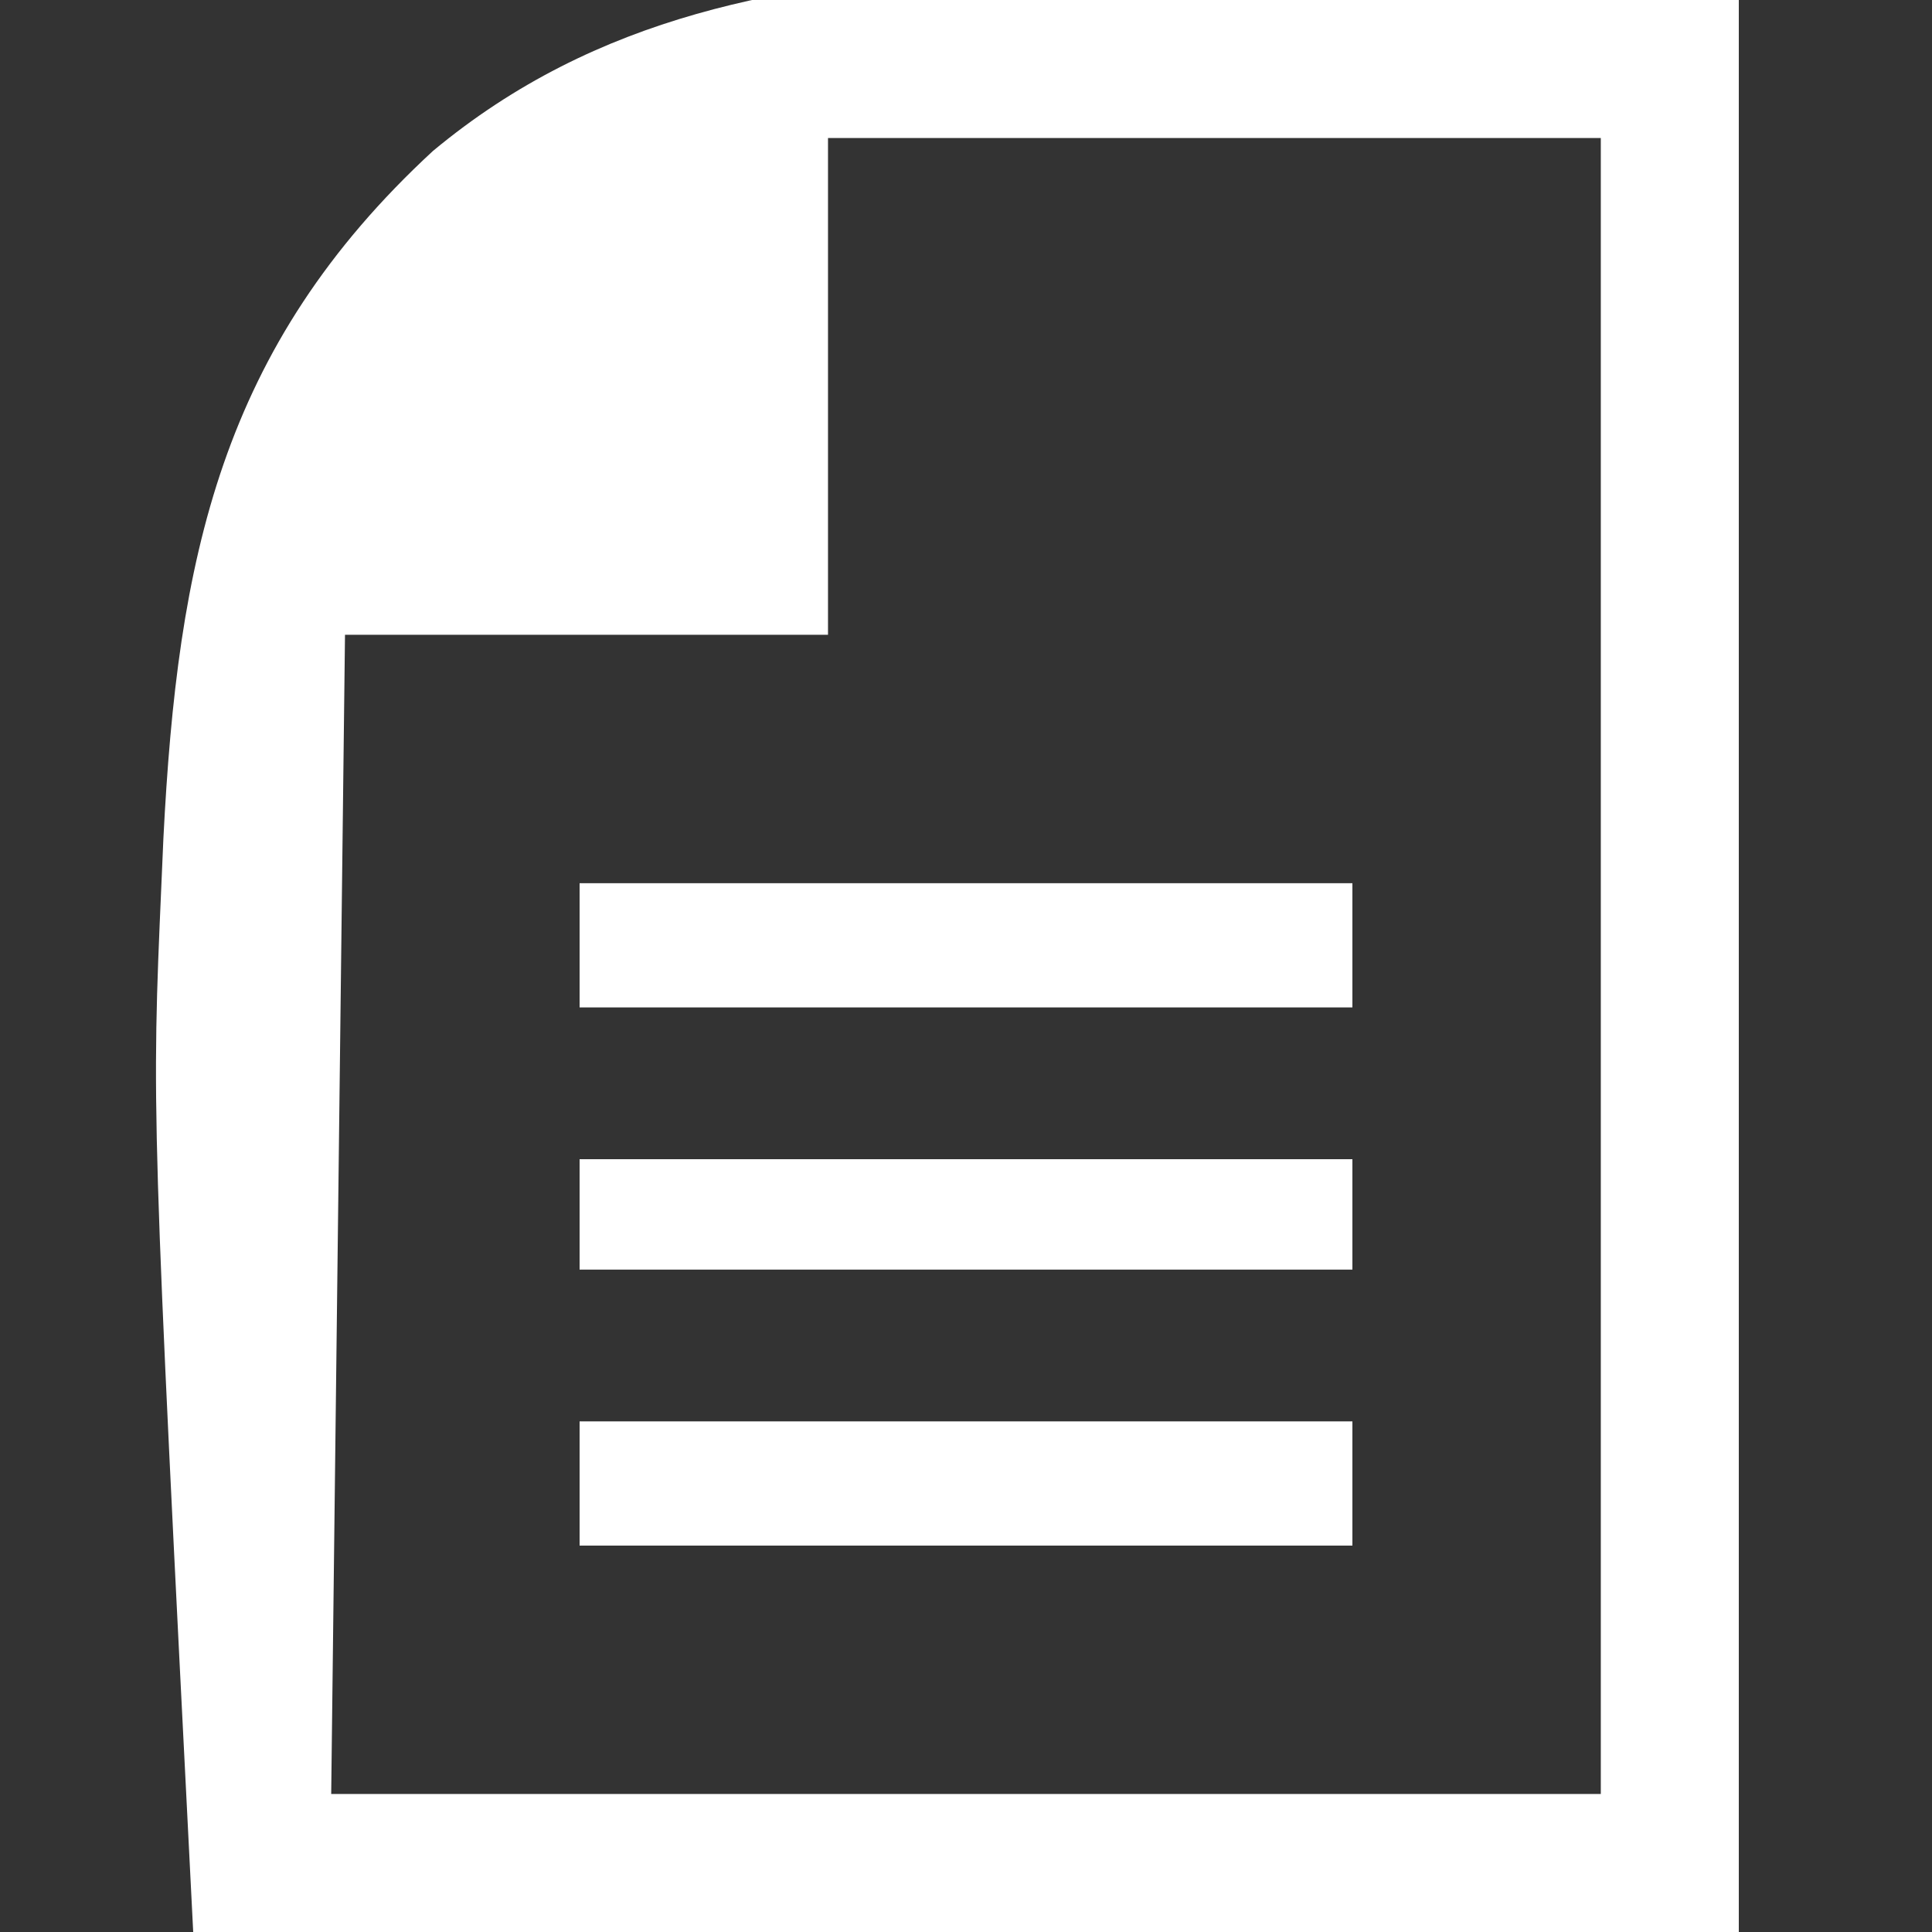
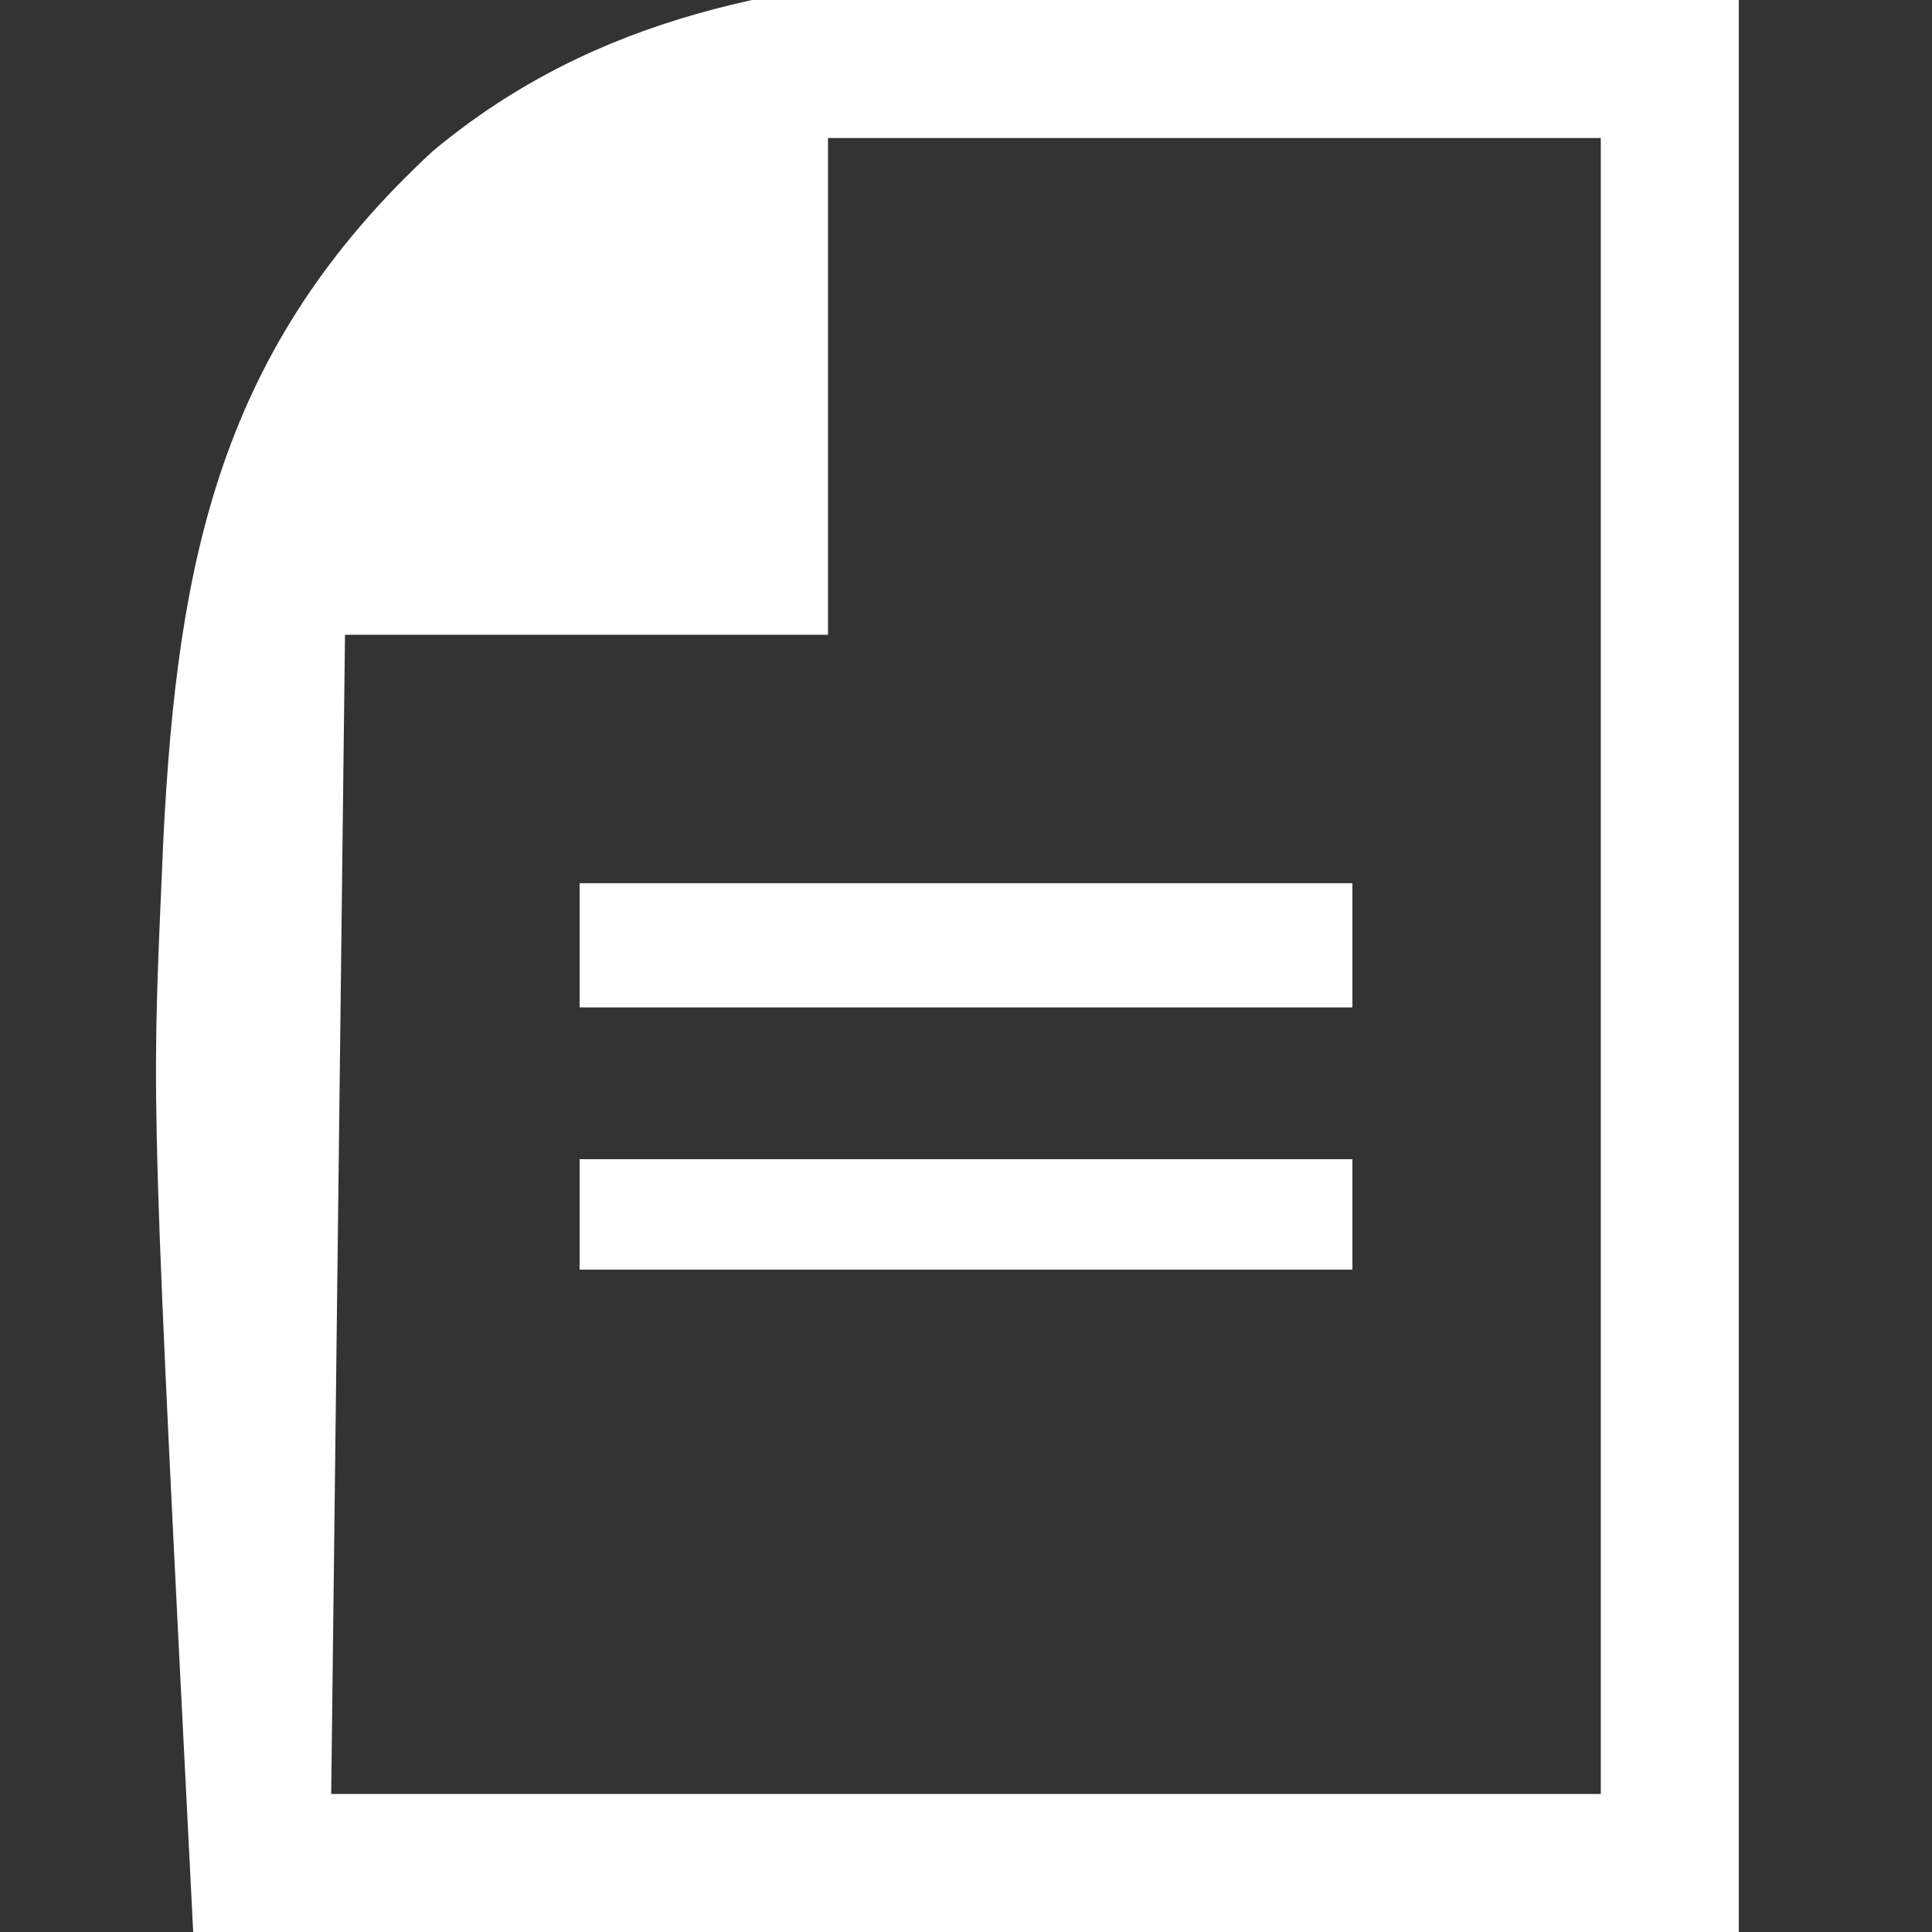
<svg xmlns="http://www.w3.org/2000/svg" version="1.1" width="140" height="140">
  <rect width="100%" height="100%" fill="#333333" stroke="none" />
  <path d="M0 0 C0.745 -0.048 1.489 -0.095 2.256 -0.144 C19.612 -1.09 36.839 0.956 54.156 2.195 C54.156 48.395 54.156 94.595 54.156 142.195 C17.196 142.195 -19.764 142.195 -57.844 142.195 C-60.864 82.645 -60.864 82.645 -60.148 66.273 C-60.101 65.177 -60.053 64.081 -60.004 62.952 C-58.978 42.748 -55.905 27.387 -40.475 13.138 C-28.56 3.227 -14.975 0.953 0 0 Z M-11.844 12.195 C-11.844 24.075 -11.844 35.955 -11.844 48.195 C-23.394 48.195 -34.944 48.195 -46.844 48.195 C-47.174 75.915 -47.504 103.635 -47.844 132.195 C-17.484 132.195 12.876 132.195 44.156 132.195 C44.156 92.595 44.156 52.995 44.156 12.195 C25.676 12.195 7.196 12.195 -11.844 12.195 Z " fill="#FFFFFF" transform="translate(71.844,-2.195)" />
-   <path d="M0 0 C18.48 0 36.96 0 56 0 C56 2.97 56 5.94 56 9 C37.52 9 19.04 9 0 9 C0 6.03 0 3.06 0 0 Z " fill="#FFFFFF" transform="translate(42,103)" />
  <path d="M0 0 C18.48 0 36.96 0 56 0 C56 2.97 56 5.94 56 9 C37.52 9 19.04 9 0 9 C0 6.03 0 3.06 0 0 Z " fill="#FFFFFF" transform="translate(42,64)" />
-   <path d="M0 0 C18.48 0 36.96 0 56 0 C56 2.64 56 5.28 56 8 C37.52 8 19.04 8 0 8 C0 5.36 0 2.72 0 0 Z " fill="#FFFFFF" transform="translate(42,84)" />
+   <path d="M0 0 C18.48 0 36.96 0 56 0 C56 2.64 56 5.28 56 8 C37.52 8 19.04 8 0 8 C0 5.36 0 2.72 0 0 " fill="#FFFFFF" transform="translate(42,84)" />
</svg>